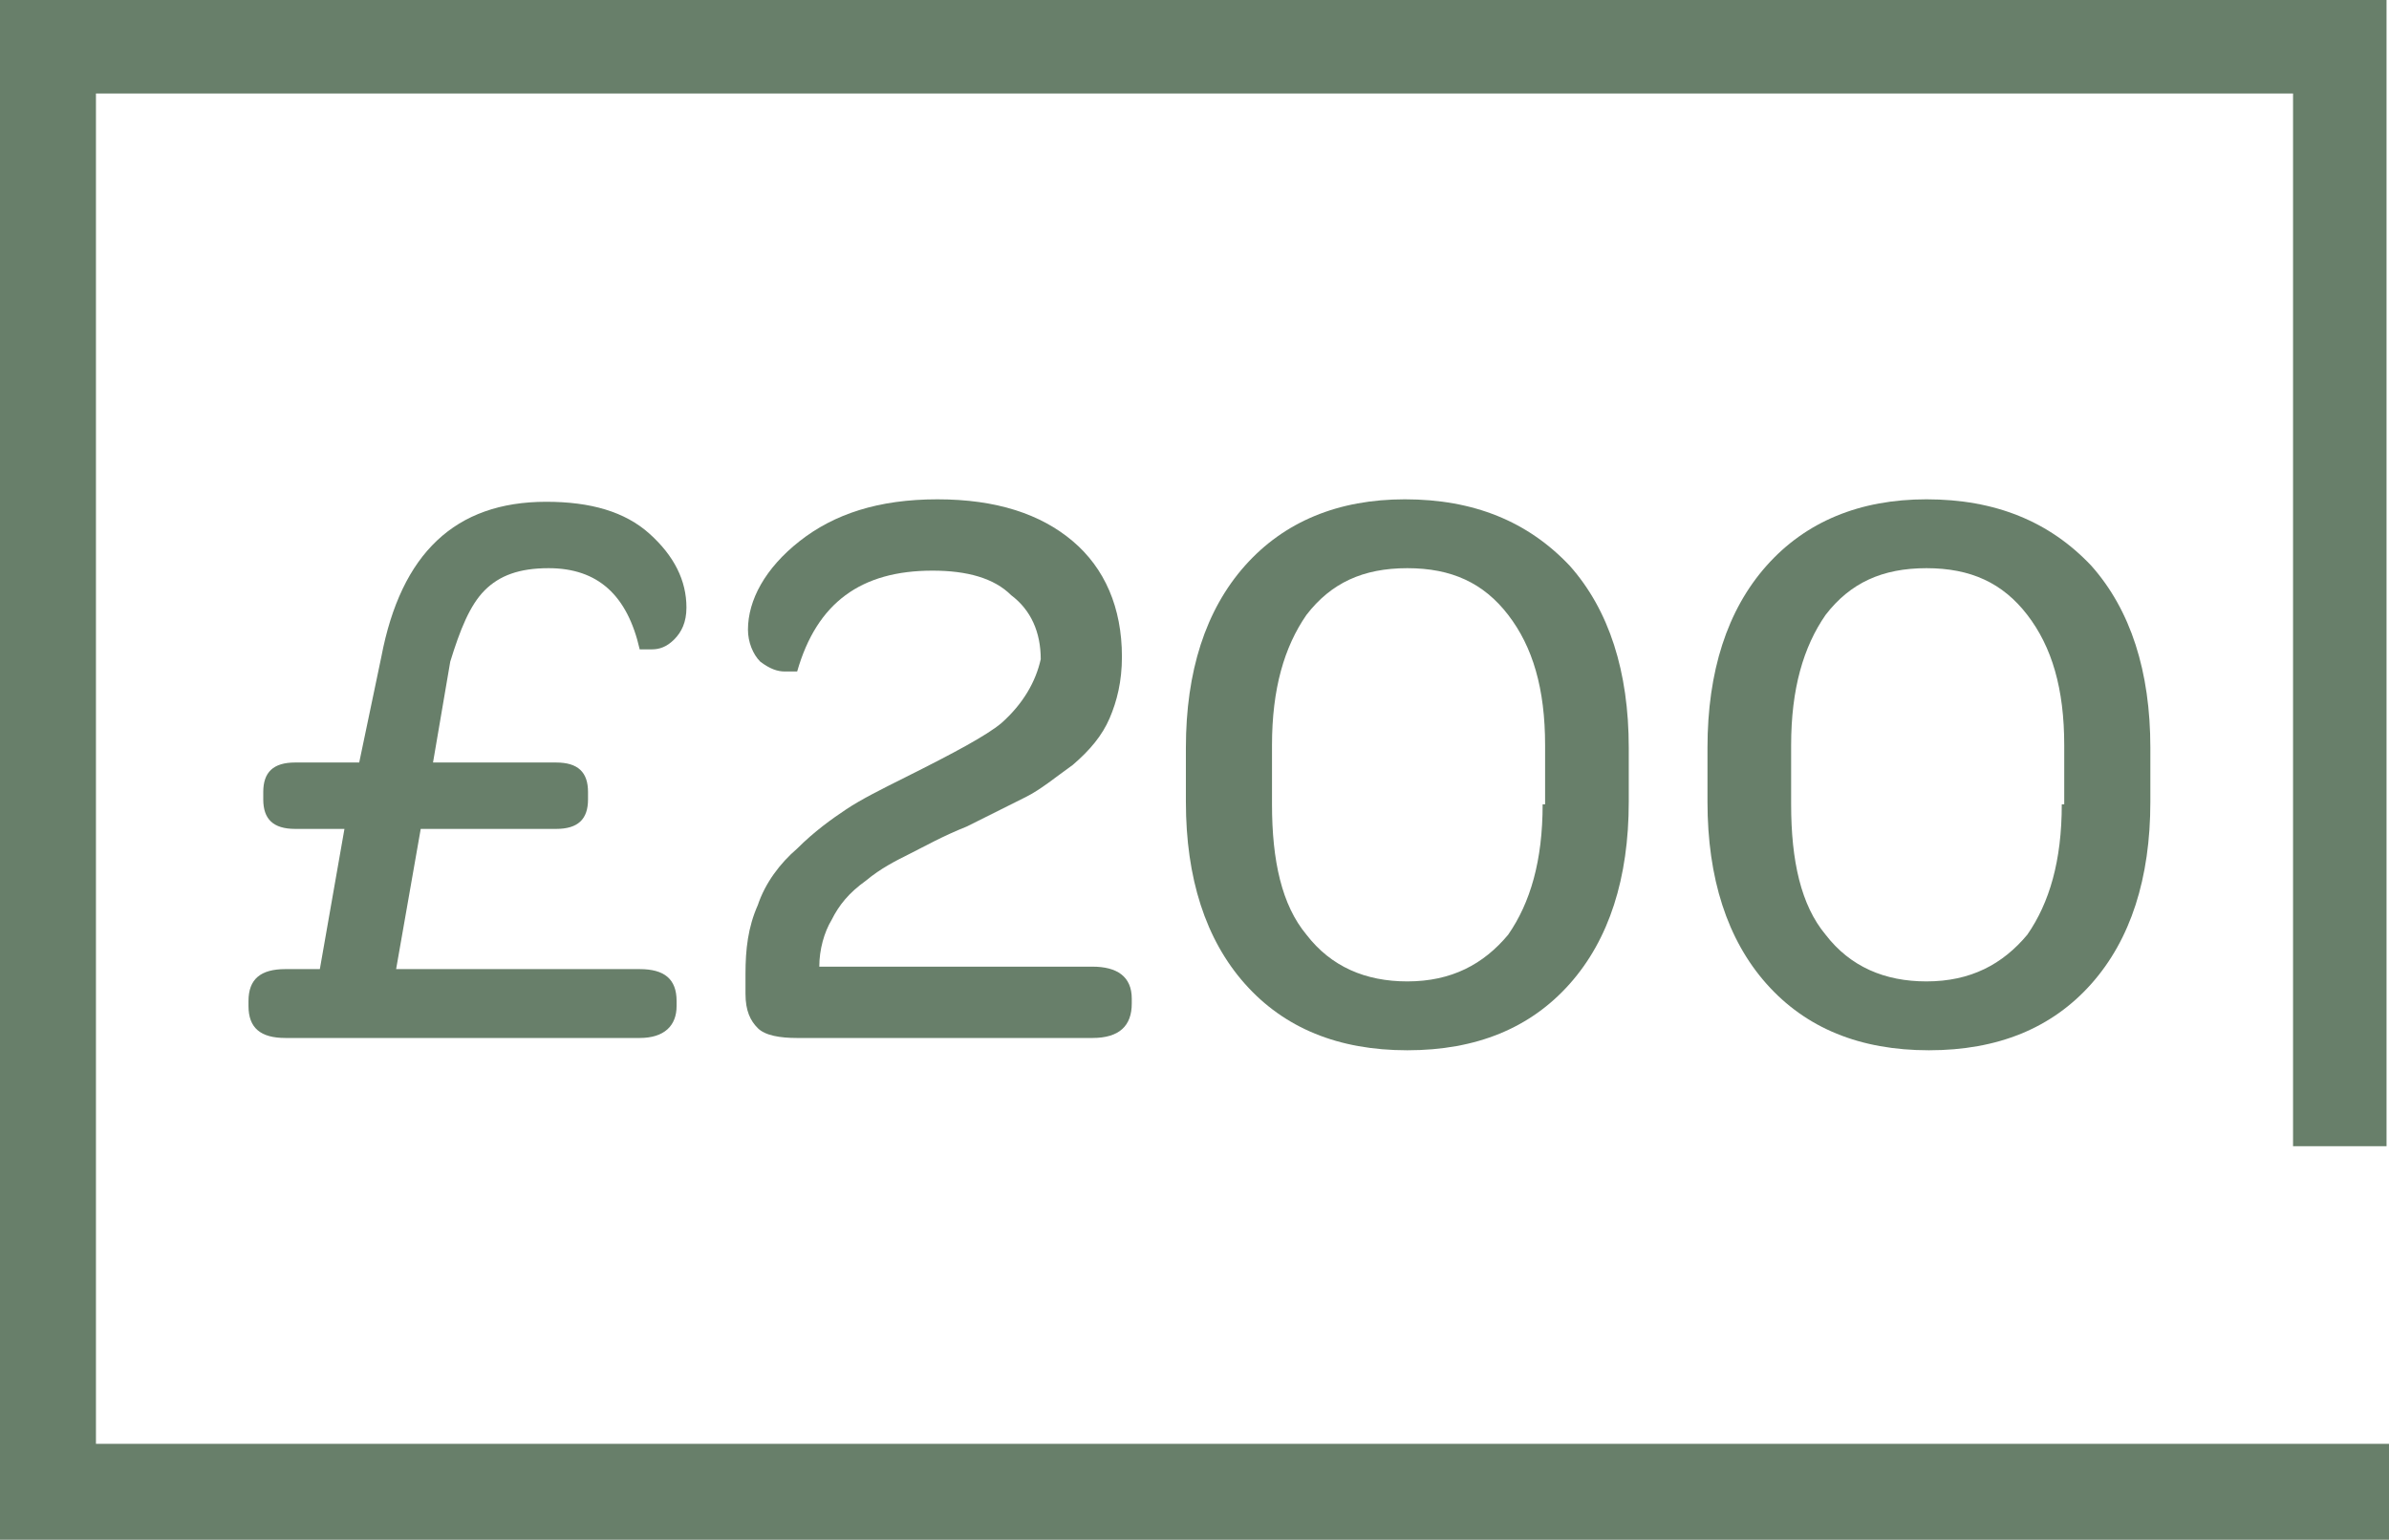
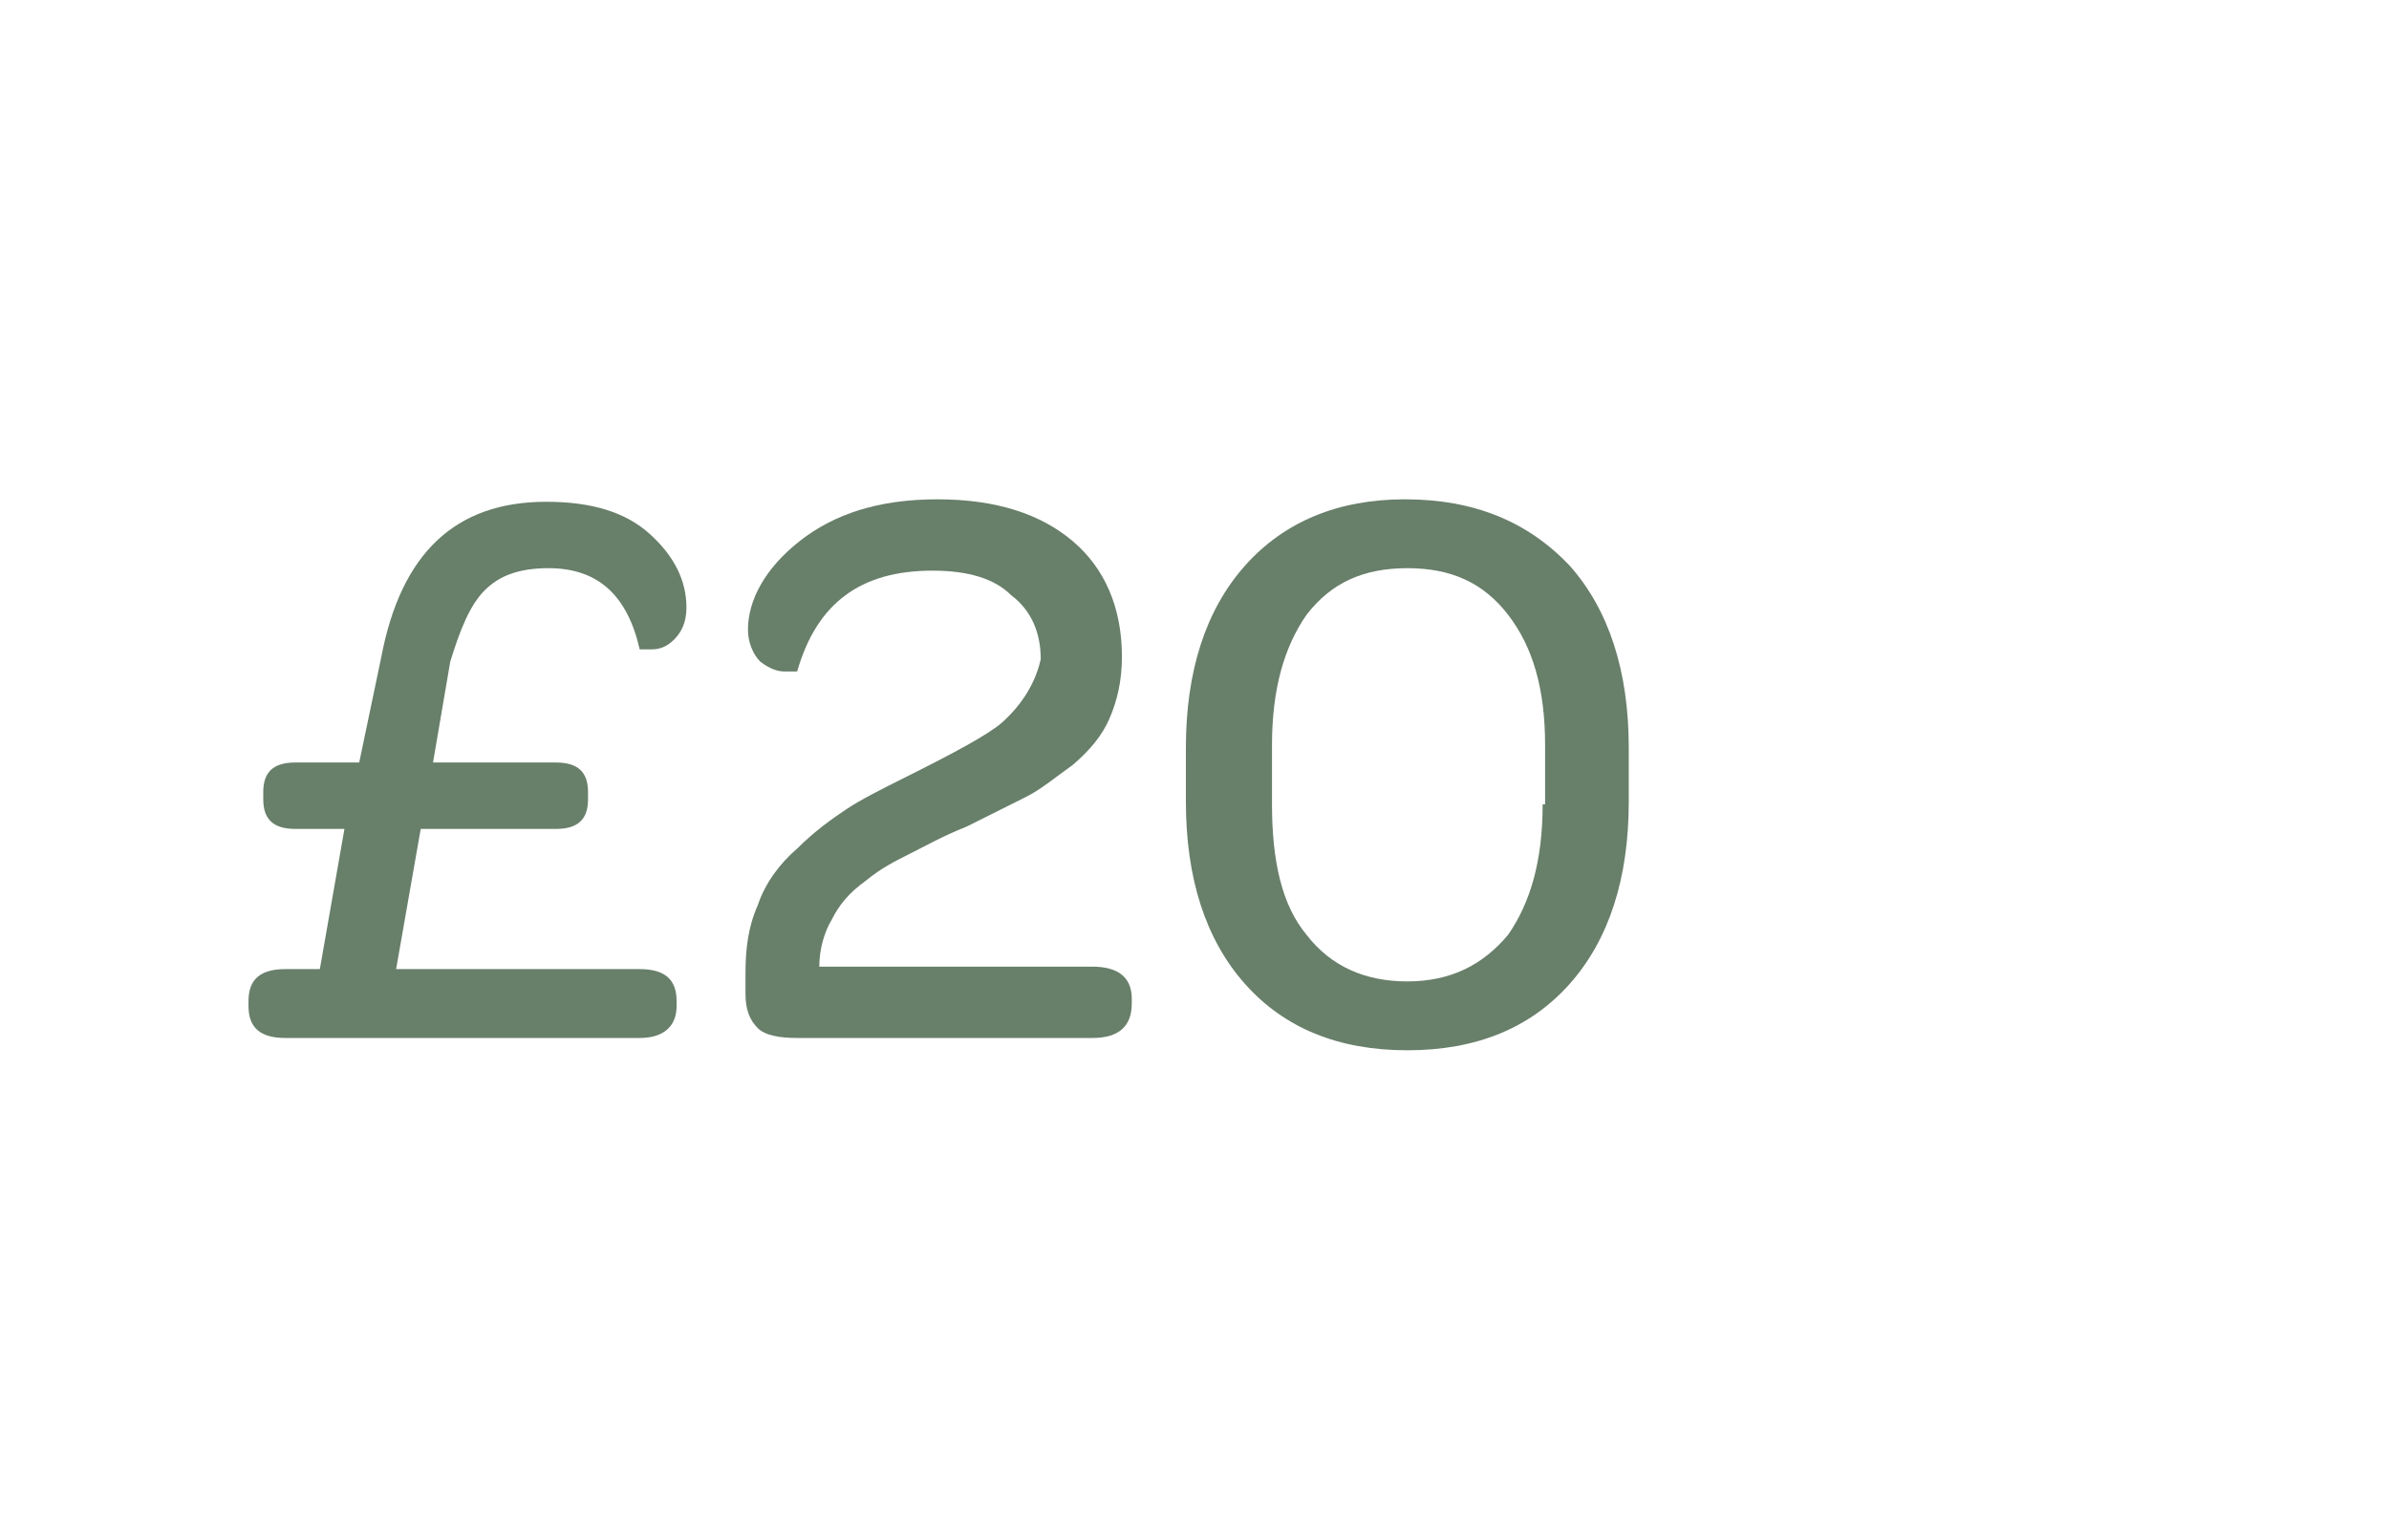
<svg xmlns="http://www.w3.org/2000/svg" version="1.1" id="Layer_1" x="0px" y="0px" viewBox="0 0 97.1 62.6" style="enable-background:new 0 0 97.1 62.6;" xml:space="preserve">
  <style type="text/css">
	.st0{fill:#687f6a;}
</style>
  <g>
    <path class="st0" d="M19.7,24c0.6-0.6,1.4-0.9,2.6-0.9c2,0,3.2,1.1,3.7,3.3c0.1,0,0.2,0,0.5,0c0.3,0,0.6-0.1,0.9-0.4   c0.3-0.3,0.5-0.7,0.5-1.3c0-1.1-0.5-2.1-1.5-3s-2.4-1.3-4.2-1.3c-3.7,0-5.9,2.1-6.7,6.3L14.6,31H12c-0.9,0-1.3,0.4-1.3,1.2v0.3   c0,0.8,0.4,1.2,1.3,1.2h2l-1,5.7h-1.4c-1,0-1.5,0.4-1.5,1.3v0.2c0,0.9,0.5,1.3,1.5,1.3H26c1,0,1.5-0.5,1.5-1.3v-0.2   c0-0.9-0.5-1.3-1.5-1.3h-9.9l1-5.7h5.5c0.9,0,1.3-0.4,1.3-1.2v-0.3c0-0.8-0.4-1.2-1.3-1.2h-5l0.7-4.1C18.7,25.6,19.1,24.6,19.7,24z   " />
    <path class="st0" d="M40.7,29.4c-0.6,0.5-1.9,1.2-3.9,2.2c-1,0.5-1.8,0.9-2.4,1.3c-0.6,0.4-1.3,0.9-2,1.6c-0.7,0.6-1.3,1.4-1.6,2.3   c-0.4,0.9-0.5,1.8-0.5,2.8v0.8c0,0.7,0.2,1.1,0.5,1.4c0.3,0.3,0.9,0.4,1.6,0.4h12c1.1,0,1.6-0.5,1.6-1.4v-0.2   c0-0.9-0.6-1.3-1.6-1.3H33.3c0-0.7,0.2-1.4,0.5-1.9c0.3-0.6,0.7-1.1,1.4-1.6c0.6-0.5,1.2-0.8,1.8-1.1c0.6-0.3,1.3-0.7,2.3-1.1   c1-0.5,1.8-0.9,2.4-1.2c0.6-0.3,1.2-0.8,1.9-1.3c0.7-0.6,1.2-1.2,1.5-1.9c0.3-0.7,0.5-1.5,0.5-2.5c0-2-0.7-3.6-2-4.7   c-1.3-1.1-3.1-1.7-5.5-1.7c-2.4,0-4.2,0.6-5.6,1.7c-1.4,1.1-2.1,2.4-2.1,3.6c0,0.5,0.2,1,0.5,1.3c0.4,0.3,0.7,0.4,1,0.4   c0.3,0,0.5,0,0.5,0c0.8-2.8,2.6-4.1,5.5-4.1c1.4,0,2.5,0.3,3.2,1c0.8,0.6,1.2,1.5,1.2,2.6C42.1,27.7,41.6,28.6,40.7,29.4z" />
    <path class="st0" d="M57.1,20.3c-2.7,0-4.9,0.9-6.5,2.7c-1.6,1.8-2.4,4.3-2.4,7.4v2.2c0,3.1,0.8,5.6,2.4,7.4   c1.6,1.8,3.8,2.7,6.6,2.7c2.8,0,5-0.9,6.6-2.7c1.6-1.8,2.4-4.3,2.4-7.4v-2.2c0-3.1-0.8-5.6-2.4-7.4C62.1,21.2,59.9,20.3,57.1,20.3z    M62.7,32.7c0,2.3-0.5,4-1.4,5.3c-1,1.2-2.3,1.9-4.1,1.9c-1.7,0-3.1-0.6-4.1-1.9c-1-1.2-1.4-3-1.4-5.3h0v-2.4c0-2.3,0.5-4,1.4-5.3   c1-1.3,2.3-1.9,4.1-1.9c1.8,0,3.1,0.6,4.1,1.9c1,1.3,1.5,3,1.5,5.3V32.7z" />
-     <path class="st0" d="M78.3,20.3c-2.7,0-4.9,0.9-6.5,2.7c-1.6,1.8-2.4,4.3-2.4,7.4v2.2c0,3.1,0.8,5.6,2.4,7.4   c1.6,1.8,3.8,2.7,6.6,2.7c2.8,0,5-0.9,6.6-2.7s2.4-4.3,2.4-7.4v-2.2c0-3.1-0.8-5.6-2.4-7.4C83.3,21.2,81.1,20.3,78.3,20.3z    M83.8,32.7c0,2.3-0.5,4-1.4,5.3c-1,1.2-2.3,1.9-4.1,1.9c-1.7,0-3.1-0.6-4.1-1.9c-1-1.2-1.4-3-1.4-5.3h0v-2.4c0-2.3,0.5-4,1.4-5.3   c1-1.3,2.3-1.9,4.1-1.9c1.8,0,3.1,0.6,4.1,1.9c1,1.3,1.5,3,1.5,5.3V32.7z" />
-     <polygon class="st0" points="3.9,58.7 3.9,3.8 93.2,3.8 93.2,46.6 97,46.6 97,1.7 97,1.7 97,0 0,0 0,3.8 0,3.8 0,58.7 0,58.7    0,62.6 97.1,62.6 97.1,58.7  " />
  </g>
</svg>